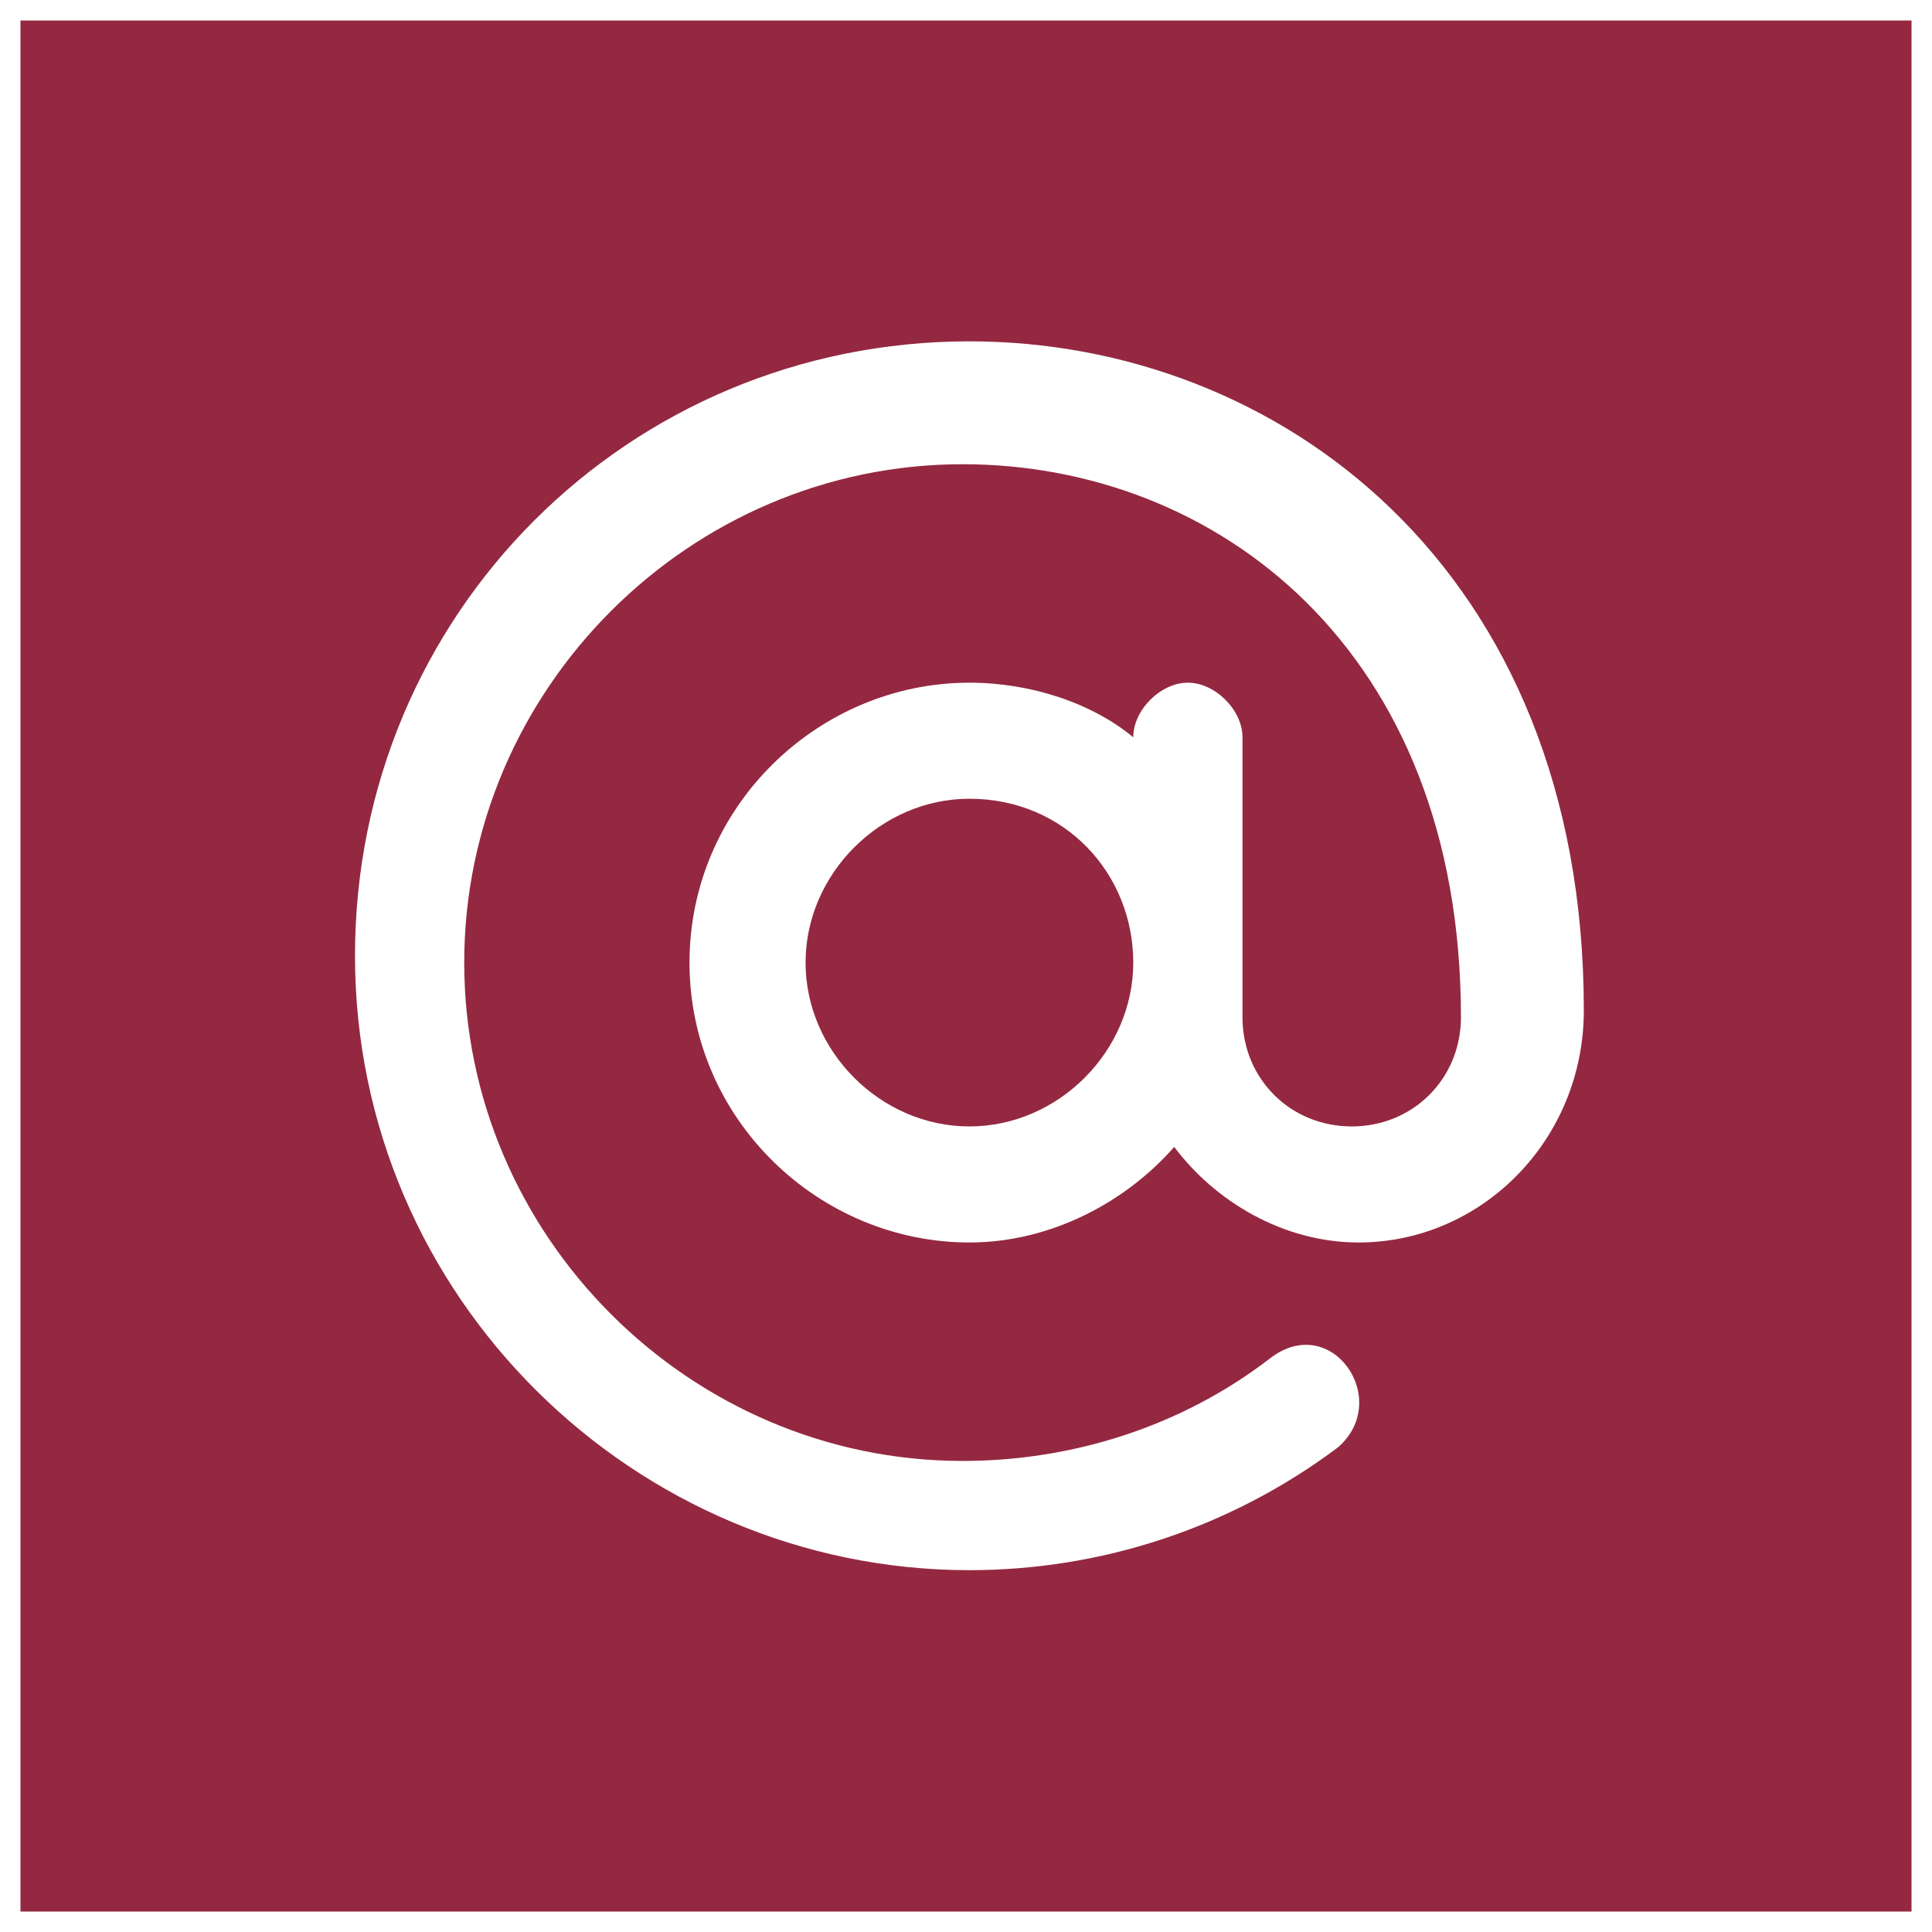
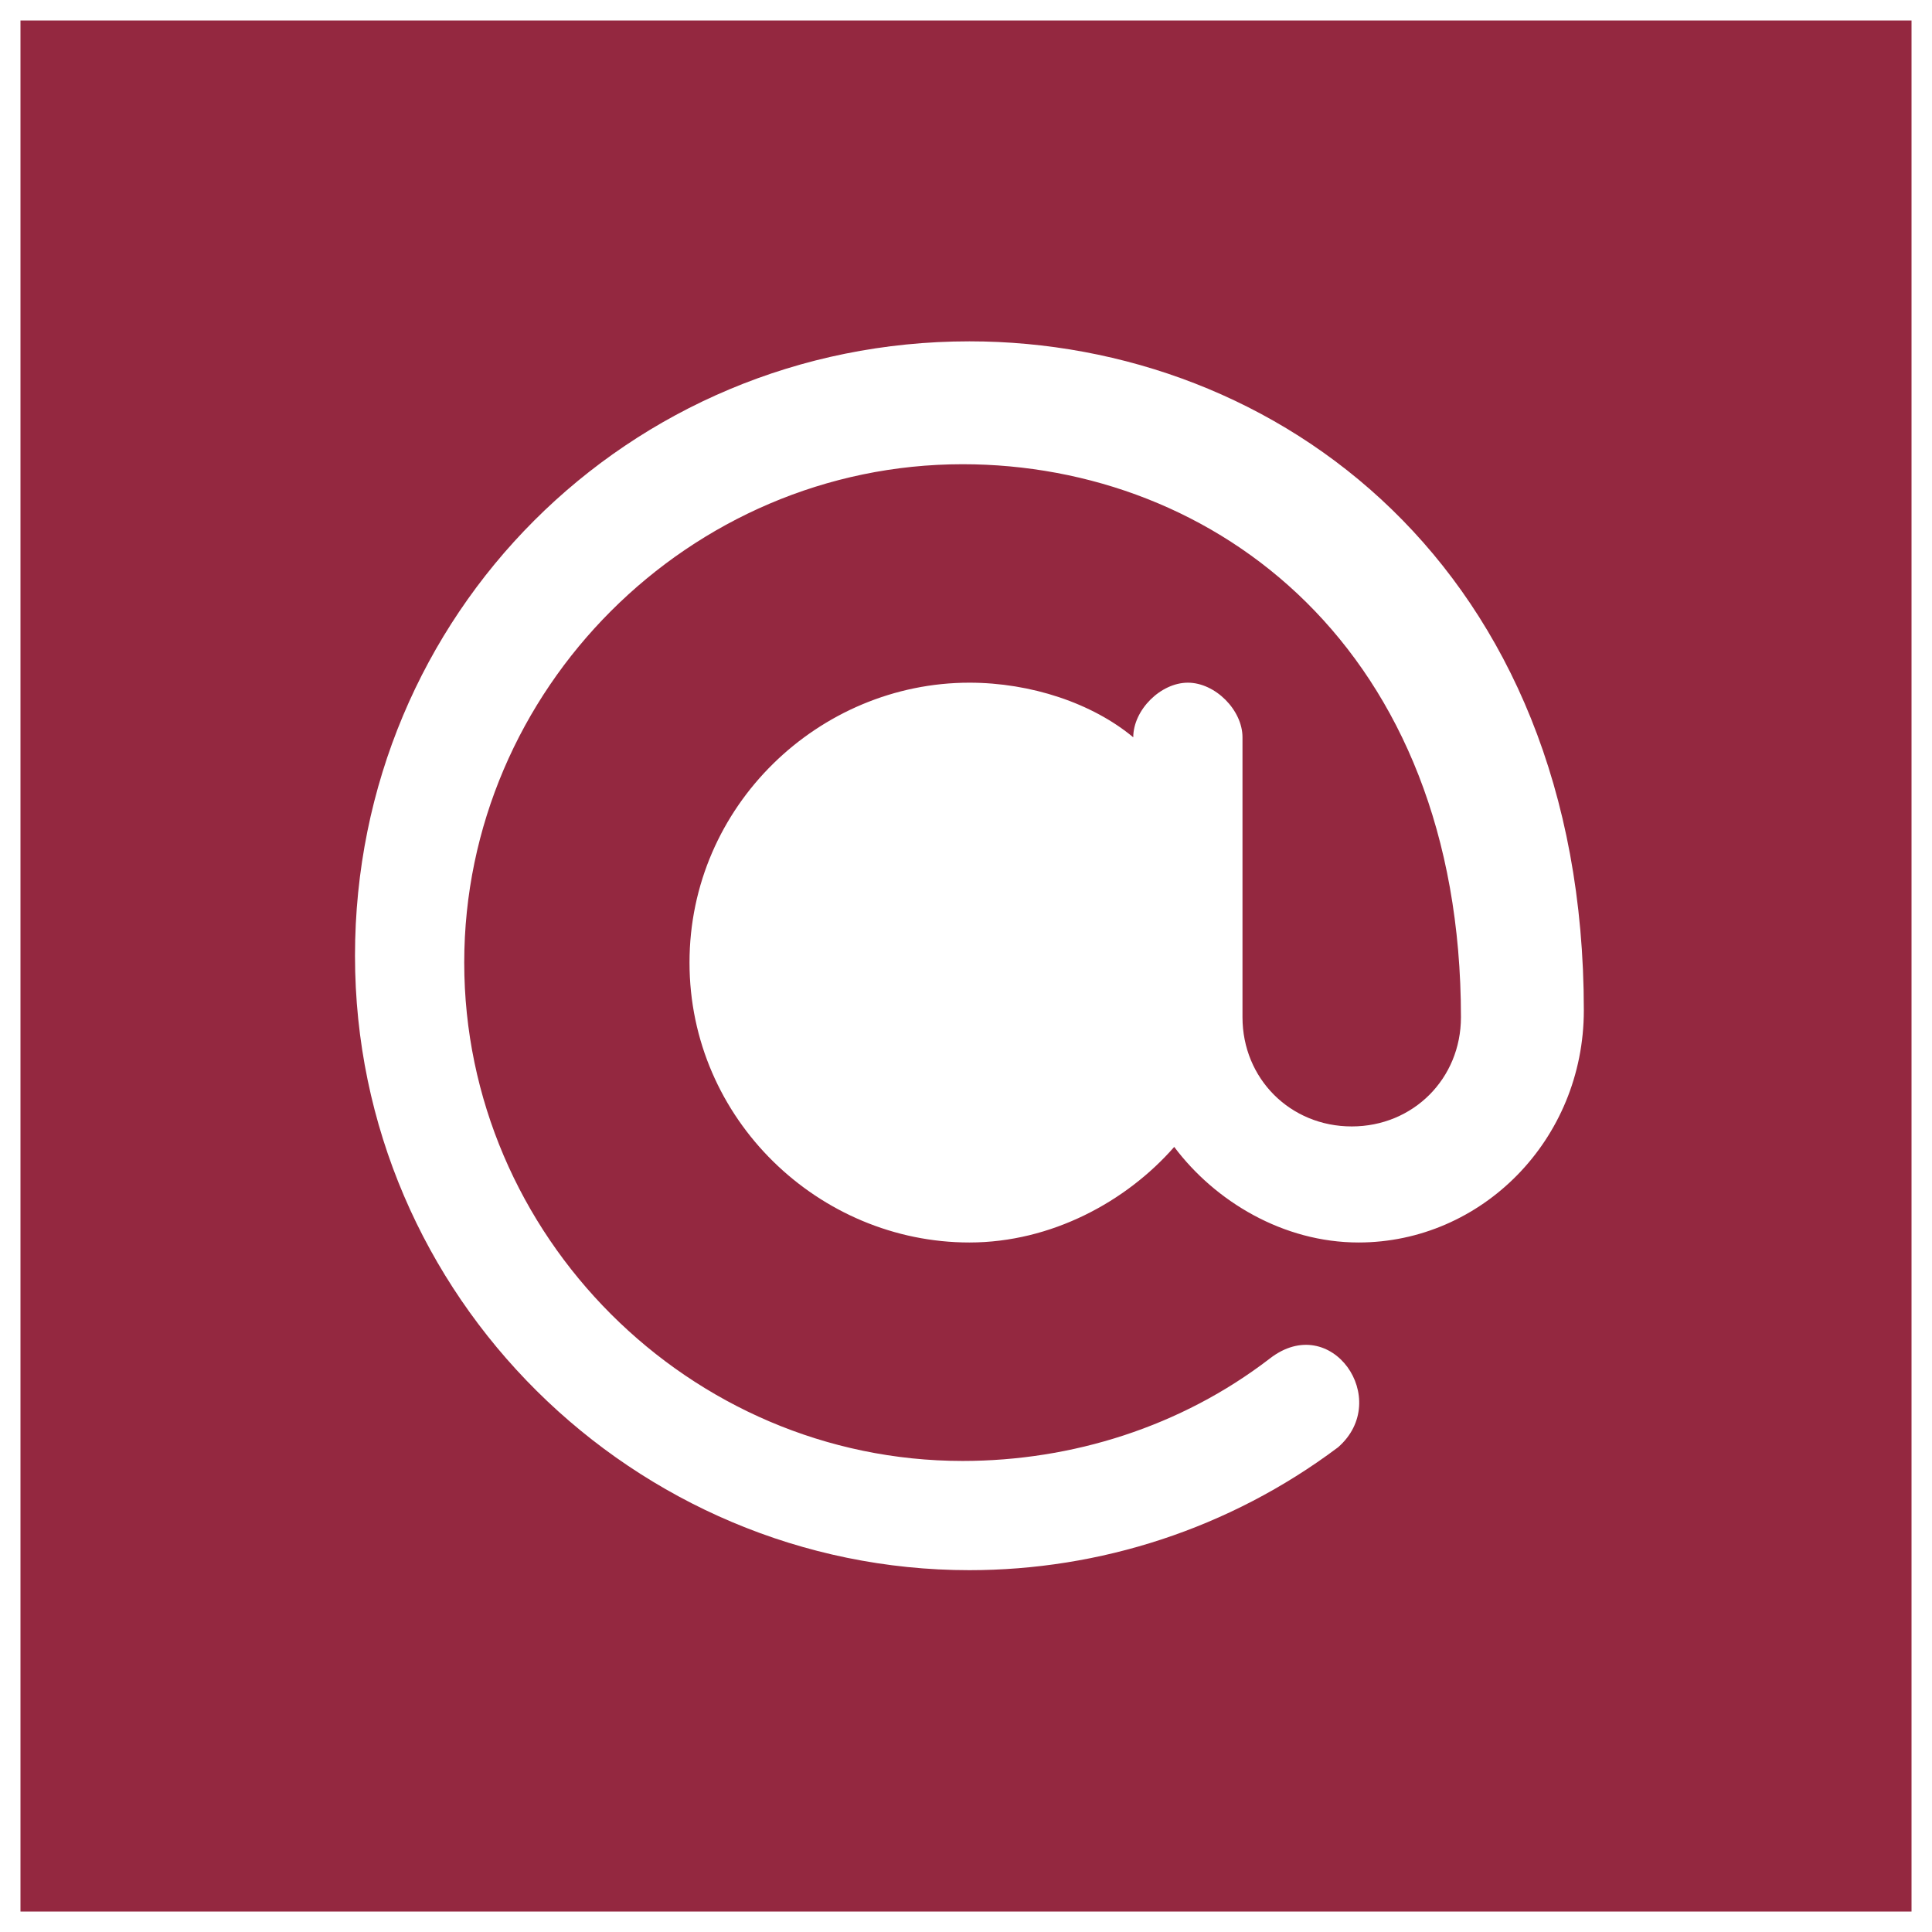
<svg xmlns="http://www.w3.org/2000/svg" version="1.1" id="Layer_1" x="0px" y="0px" viewBox="0 0 28.3 28.3" style="enable-background:new 0 0 28.3 28.3;" xml:space="preserve">
  <style type="text/css">
	.st0{fill:#942840;}
</style>
  <g>
-     <path class="st0" d="M0.3,0.3V28H28V0.3H0.3z M19.9,18.2c-1.1,0-2.1-0.6-2.7-1.4c-0.7,0.8-1.8,1.4-3,1.4c-2.2,0-4.1-1.8-4.1-4.1   c0-2.3,1.9-4.1,4.1-4.1c0.9,0,1.8,0.3,2.4,0.8c0-0.4,0.4-0.8,0.8-0.8c0.4,0,0.8,0.4,0.8,0.8c0,1.8,0,2.3,0,4.1   c0,0.9,0.7,1.6,1.6,1.6c0.9,0,1.6-0.7,1.6-1.6c0-5.4-3.6-8.1-7.3-8.1c-4,0-7.3,3.3-7.3,7.3s3.3,7.3,7.3,7.3c1.6,0,3.2-0.5,4.5-1.5   c0.9-0.7,1.8,0.6,1,1.3C18,22.4,16.1,23,14.2,23c-4.9,0-9-4-9-9s4-9,9-9c4.5,0,9,3.3,9,9.8C23.2,16.7,21.7,18.2,19.9,18.2z" />
-     <path class="st0" d="M14.2,11.7c-1.3,0-2.4,1.1-2.4,2.4c0,1.3,1.1,2.4,2.4,2.4s2.4-1.1,2.4-2.4C16.6,12.8,15.6,11.7,14.2,11.7z" />
+     <path class="st0" d="M0.3,0.3V28H28V0.3H0.3M19.9,18.2c-1.1,0-2.1-0.6-2.7-1.4c-0.7,0.8-1.8,1.4-3,1.4c-2.2,0-4.1-1.8-4.1-4.1   c0-2.3,1.9-4.1,4.1-4.1c0.9,0,1.8,0.3,2.4,0.8c0-0.4,0.4-0.8,0.8-0.8c0.4,0,0.8,0.4,0.8,0.8c0,1.8,0,2.3,0,4.1   c0,0.9,0.7,1.6,1.6,1.6c0.9,0,1.6-0.7,1.6-1.6c0-5.4-3.6-8.1-7.3-8.1c-4,0-7.3,3.3-7.3,7.3s3.3,7.3,7.3,7.3c1.6,0,3.2-0.5,4.5-1.5   c0.9-0.7,1.8,0.6,1,1.3C18,22.4,16.1,23,14.2,23c-4.9,0-9-4-9-9s4-9,9-9c4.5,0,9,3.3,9,9.8C23.2,16.7,21.7,18.2,19.9,18.2z" />
  </g>
</svg>